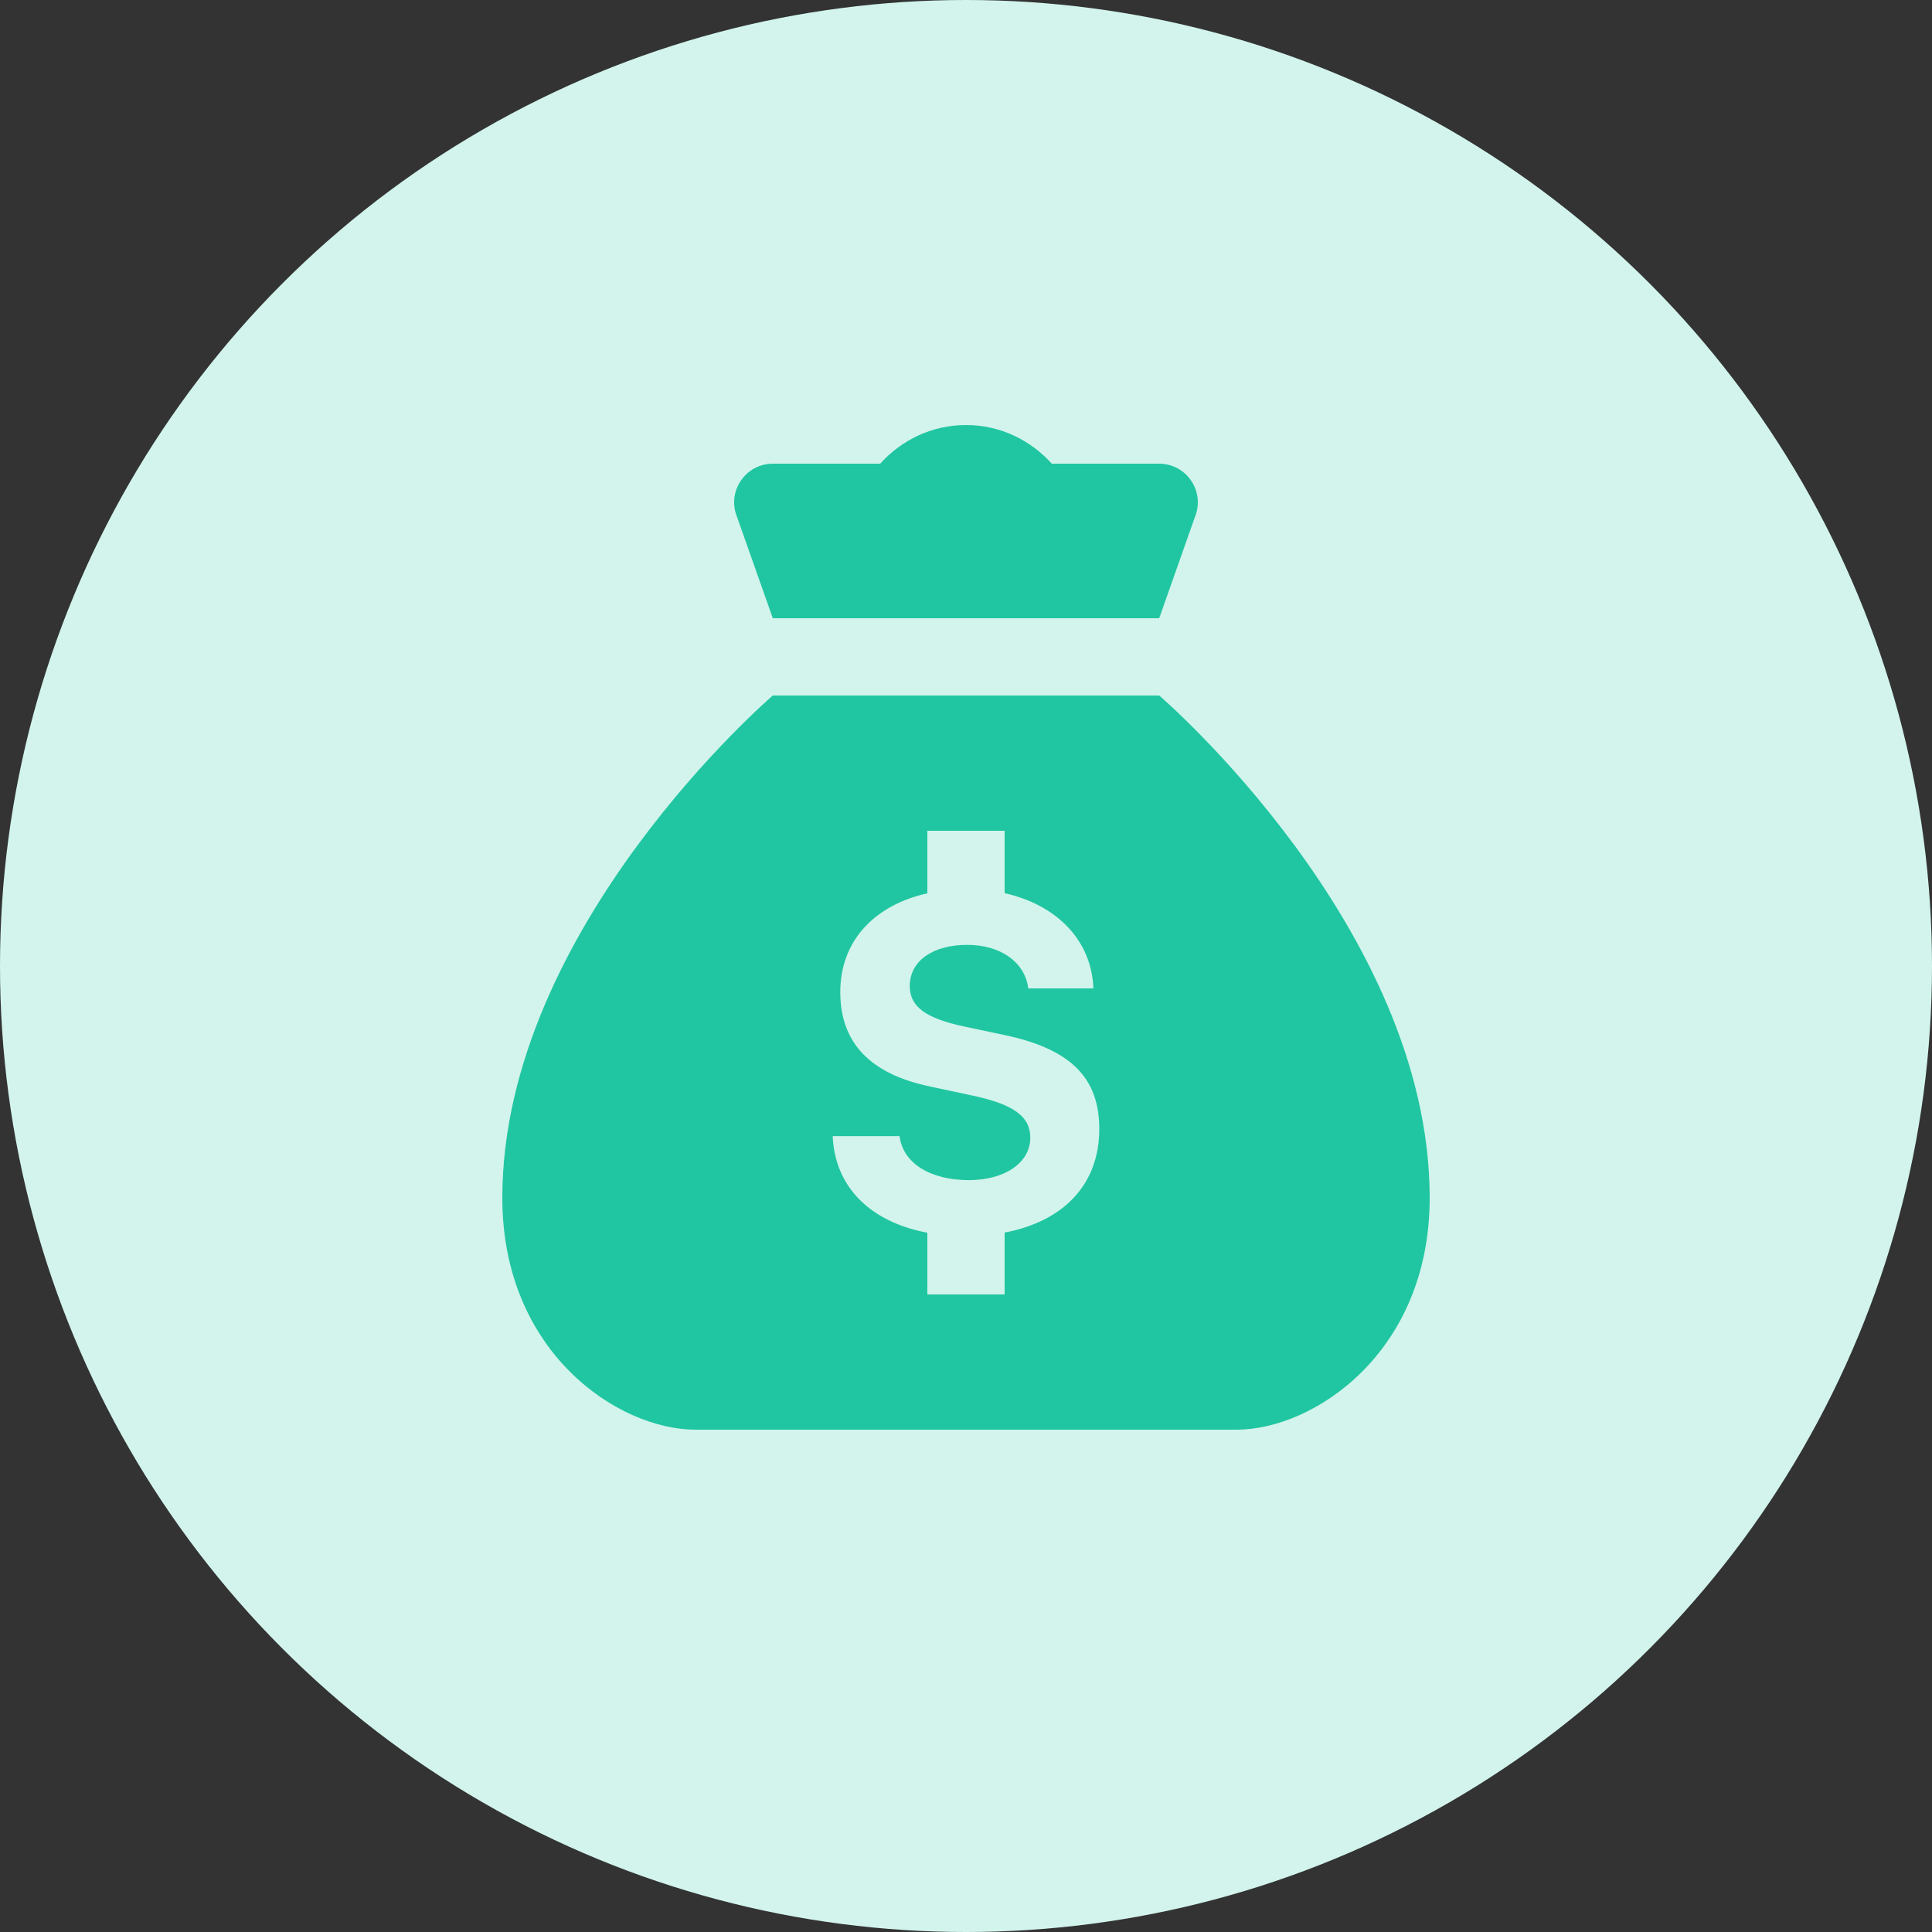
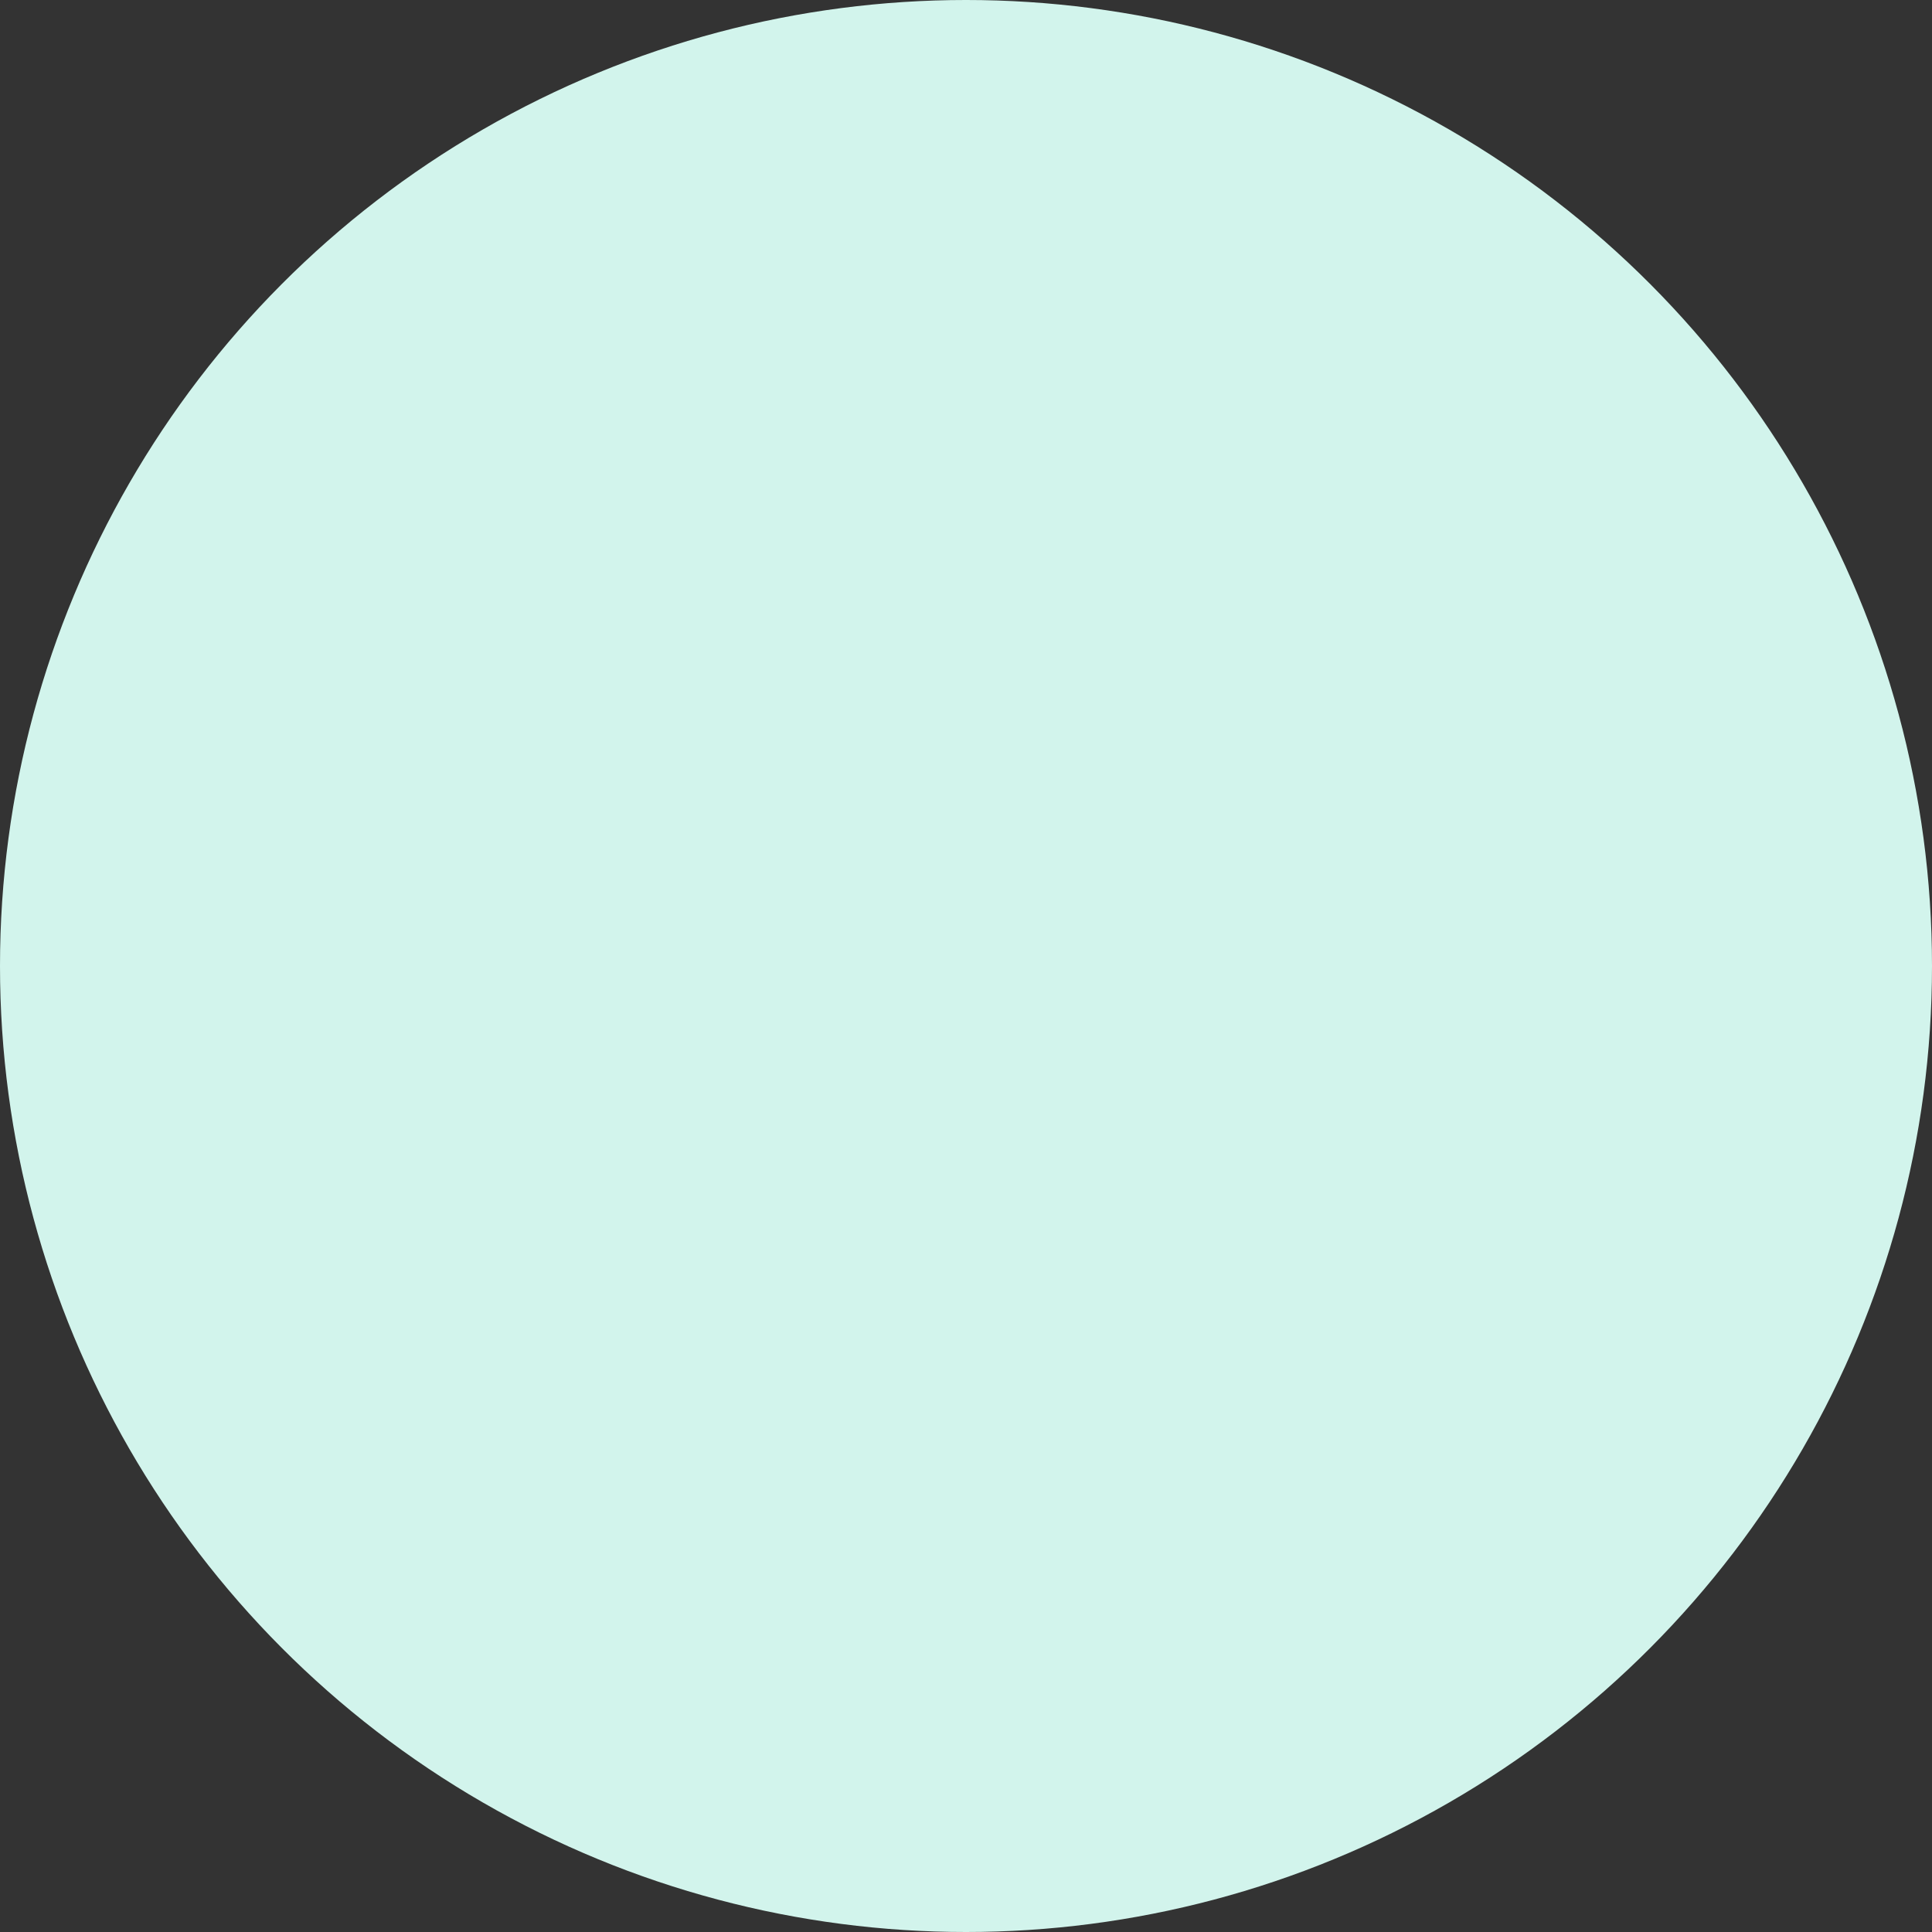
<svg xmlns="http://www.w3.org/2000/svg" width="80" height="80" viewBox="0 0 80 80" fill="none">
  <rect x="0" y="0" width="80" height="80" fill="#333333" stroke="none" />
  <circle cx="40" cy="40" r="40" fill="#D2F4EC" />
-   <path d="M40 17.6C38.584 17.6 37.325 18.225 36.447 19.2H32.003C30.872 19.2 30.095 20.344 30.515 21.394L32 25.6H48L49.484 21.394C49.905 20.344 49.128 19.2 47.997 19.2H43.553C42.674 18.225 41.416 17.6 40 17.6ZM32 28.8C32 28.8 20.8 38.4 20.8 49.6C20.8 56 25.6 59.2 28.8 59.2H40H51.2C54.4 59.2 59.2 56 59.2 49.6C59.2 38.4 48 28.8 48 28.8H32ZM38.4 34.4H41.6V36.984C43.76 37.468 45.204 38.939 45.275 40.928H42.578C42.445 39.846 41.438 39.125 40.053 39.125C38.619 39.125 37.672 39.789 37.672 40.834C37.672 41.679 38.323 42.165 39.928 42.506L41.581 42.856C44.335 43.435 45.519 44.625 45.519 46.75C45.519 49.038 44.051 50.572 41.6 51.038V53.6H38.4V51.044C36.046 50.602 34.568 49.157 34.481 47.044H37.25C37.383 48.154 38.504 48.866 40.119 48.866C41.608 48.866 42.662 48.145 42.662 47.109C42.662 46.236 41.98 45.733 40.3 45.372L38.515 44.991C36.019 44.469 34.794 43.169 34.794 41.081C34.794 38.98 36.184 37.483 38.4 36.991V34.4Z" fill="#20C6A1" />
</svg>